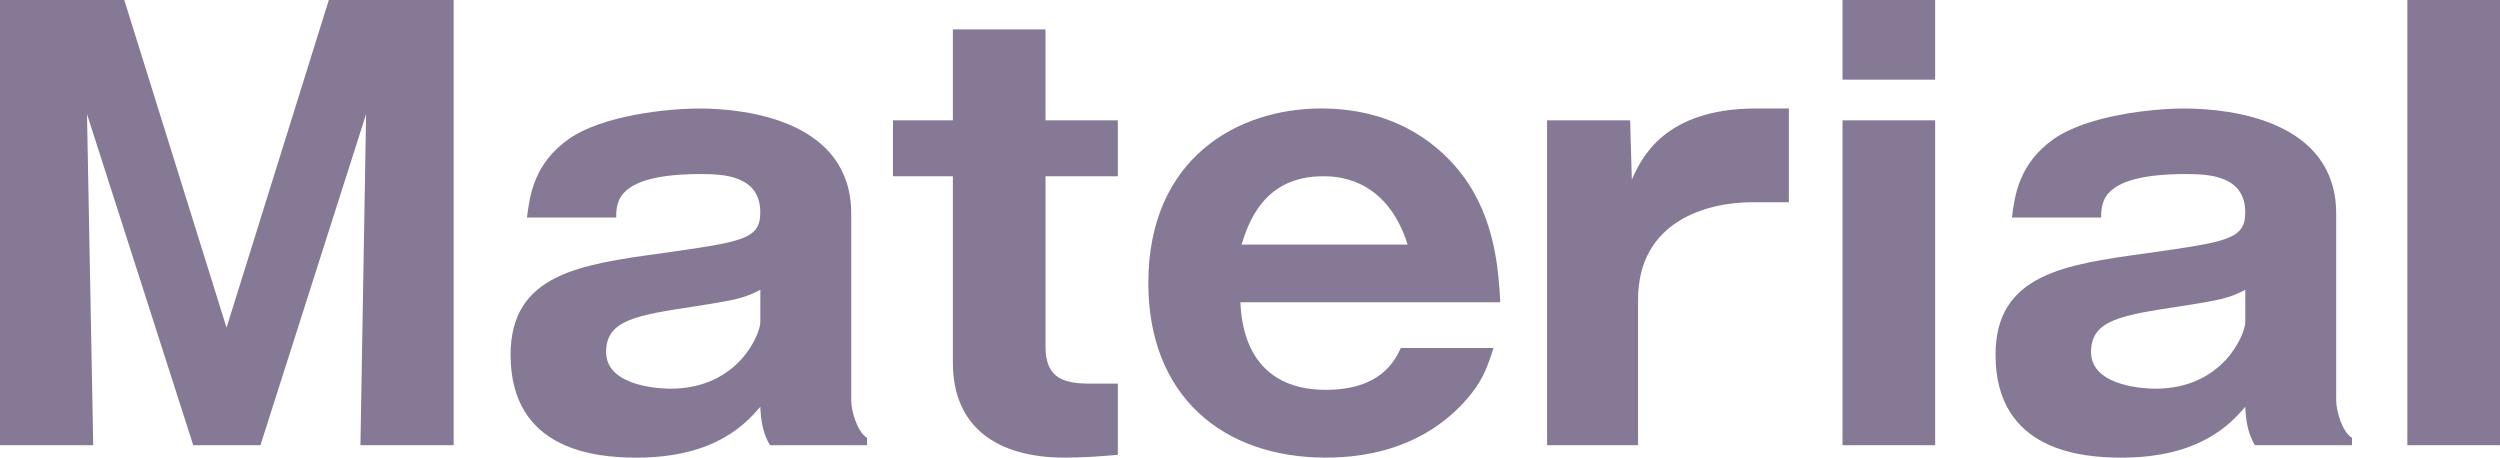
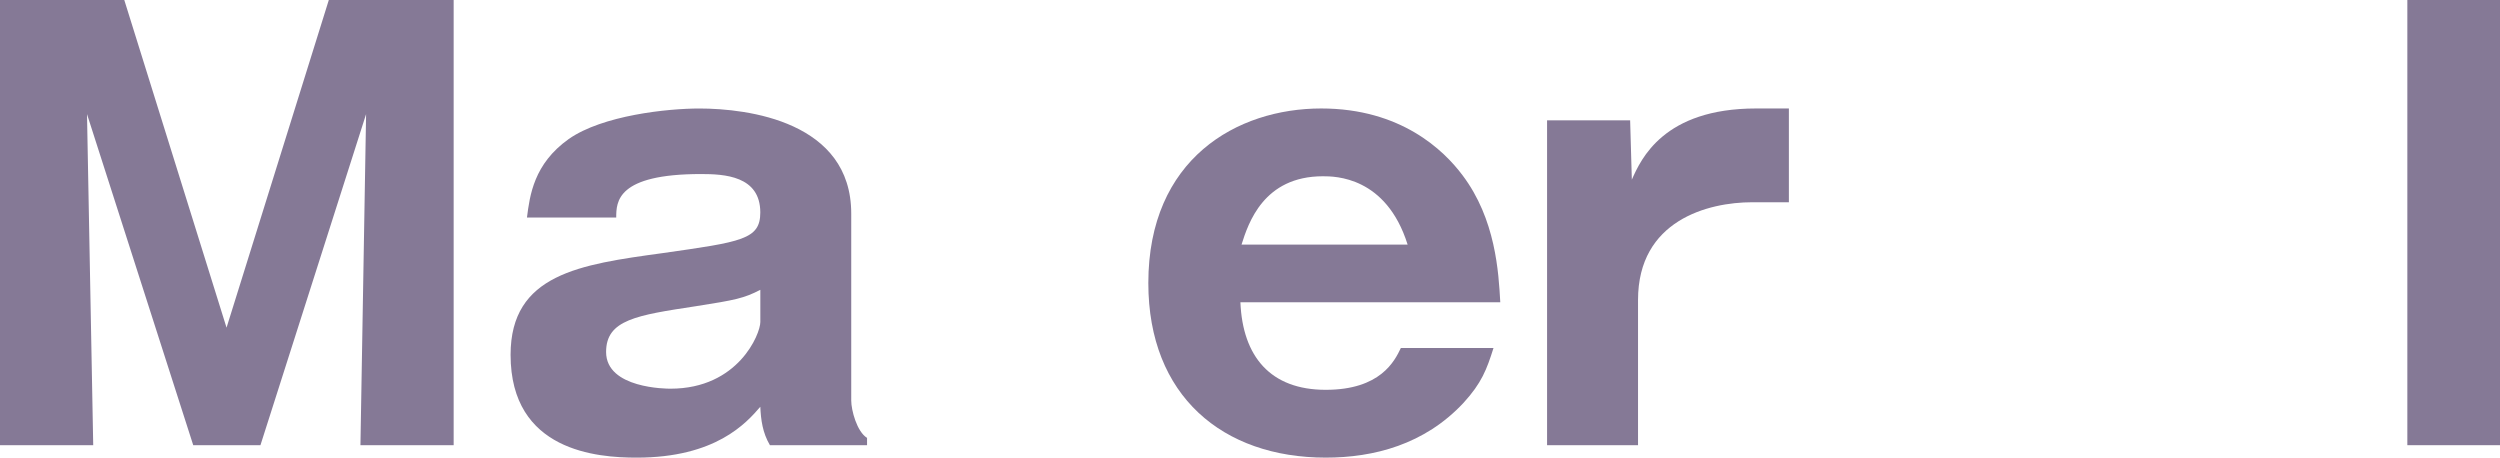
<svg xmlns="http://www.w3.org/2000/svg" id="_レイヤー_2" viewBox="0 0 137.206 25.115">
  <defs>
    <style>.cls-1{fill:#857996;}</style>
  </defs>
  <g id="_デザイン">
    <path class="cls-1" d="M14.294,24.433h-3.689L4.775,6.263l.341,18.169H0V0h6.821l5.612,17.983L18.046,0h6.852v24.433h-5.116l.31-18.169-5.798,18.169Z" />
    <path class="cls-1" d="M42.255,24.433c-.403-.682-.496-1.395-.527-2.108-.775.899-2.45,2.791-6.791,2.791-2.139,0-6.915-.341-6.915-5.643,0-4.434,3.814-4.961,8.341-5.581,4.341-.62,5.364-.744,5.364-2.232,0-2.015-1.984-2.108-3.256-2.108-4.62,0-4.651,1.519-4.651,2.387h-4.899c.155-1.209.372-2.945,2.294-4.31,1.86-1.302,5.426-1.674,7.163-1.674,2.666,0,8.34.713,8.34,5.767v10.263c0,.527.31,1.706.868,2.047v.403h-5.333ZM41.729,15.906c-.899.465-1.364.559-3.535.899-3.255.496-4.93.744-4.93,2.512,0,2.015,3.349,2.015,3.535,2.015,3.721,0,4.93-3.007,4.93-3.659v-1.768Z" />
-     <path class="cls-1" d="M57.382,9.674v9.364c0,1.768,1.055,2.016,2.48,2.016h1.488v3.906c-1.054.093-1.953.155-2.914.155-3.752,0-6.14-1.705-6.14-5.209v-10.232h-3.286v-3.07h3.286V1.612h5.085v4.992h3.969v3.07h-3.969Z" />
    <path class="cls-1" d="M68.076,16.588c.124,2.977,1.644,4.806,4.682,4.806,3.008,0,3.783-1.581,4.124-2.294h5.085c-.372,1.178-.651,1.922-1.644,3.007-2.139,2.295-4.93,3.008-7.565,3.008-5.643,0-9.735-3.38-9.735-9.581,0-6.821,4.868-9.581,9.487-9.581,4.372,0,6.729,2.294,7.752,3.659,1.829,2.418,1.984,5.333,2.077,6.977h-14.263ZM77.254,13.425c-1.178-3.751-4-3.751-4.651-3.751-3.255,0-4.093,2.574-4.465,3.751h9.116Z" />
    <path class="cls-1" d="M89.466,6.604l.093,3.256c.496-1.116,1.736-3.907,6.821-3.907h1.798v5.147h-2.016c-2.418,0-6.263.992-6.263,5.364v7.968h-4.992V6.604h4.558Z" />
-     <path class="cls-1" d="M106.206,4.372h-5.085V0h5.085v4.372ZM106.206,24.433h-5.085V6.604h5.085v17.829Z" />
-     <path class="cls-1" d="M123.753,24.433c-.403-.682-.496-1.395-.527-2.108-.775.899-2.45,2.791-6.791,2.791-2.139,0-6.915-.341-6.915-5.643,0-4.434,3.814-4.961,8.341-5.581,4.341-.62,5.364-.744,5.364-2.232,0-2.015-1.984-2.108-3.256-2.108-4.62,0-4.651,1.519-4.651,2.387h-4.899c.155-1.209.372-2.945,2.294-4.31,1.86-1.302,5.426-1.674,7.163-1.674,2.666,0,8.34.713,8.34,5.767v10.263c0,.527.31,1.706.868,2.047v.403h-5.333ZM123.227,15.906c-.899.465-1.364.559-3.535.899-3.255.496-4.93.744-4.93,2.512,0,2.015,3.349,2.015,3.535,2.015,3.721,0,4.93-3.007,4.93-3.659v-1.768Z" />
    <path class="cls-1" d="M137.206,0v24.433h-5.085V0h5.085Z" />
  </g>
</svg>